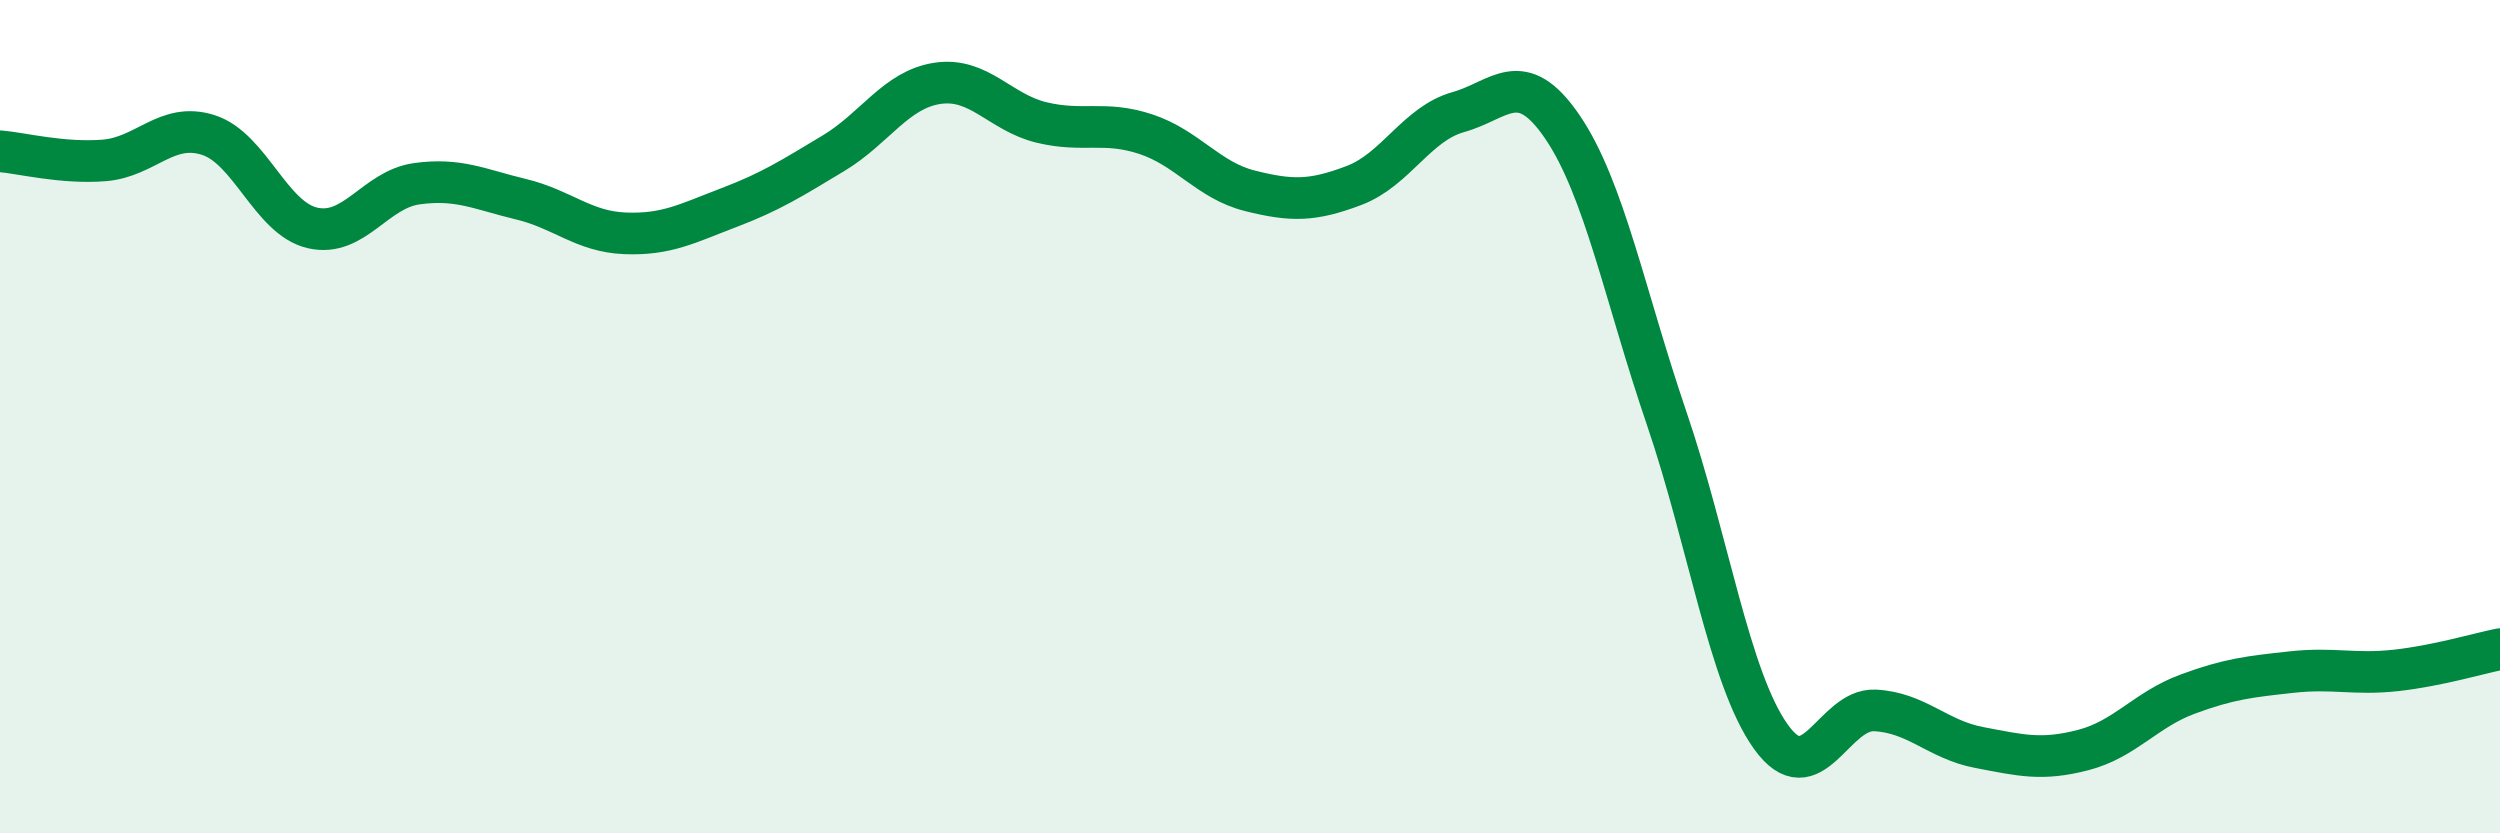
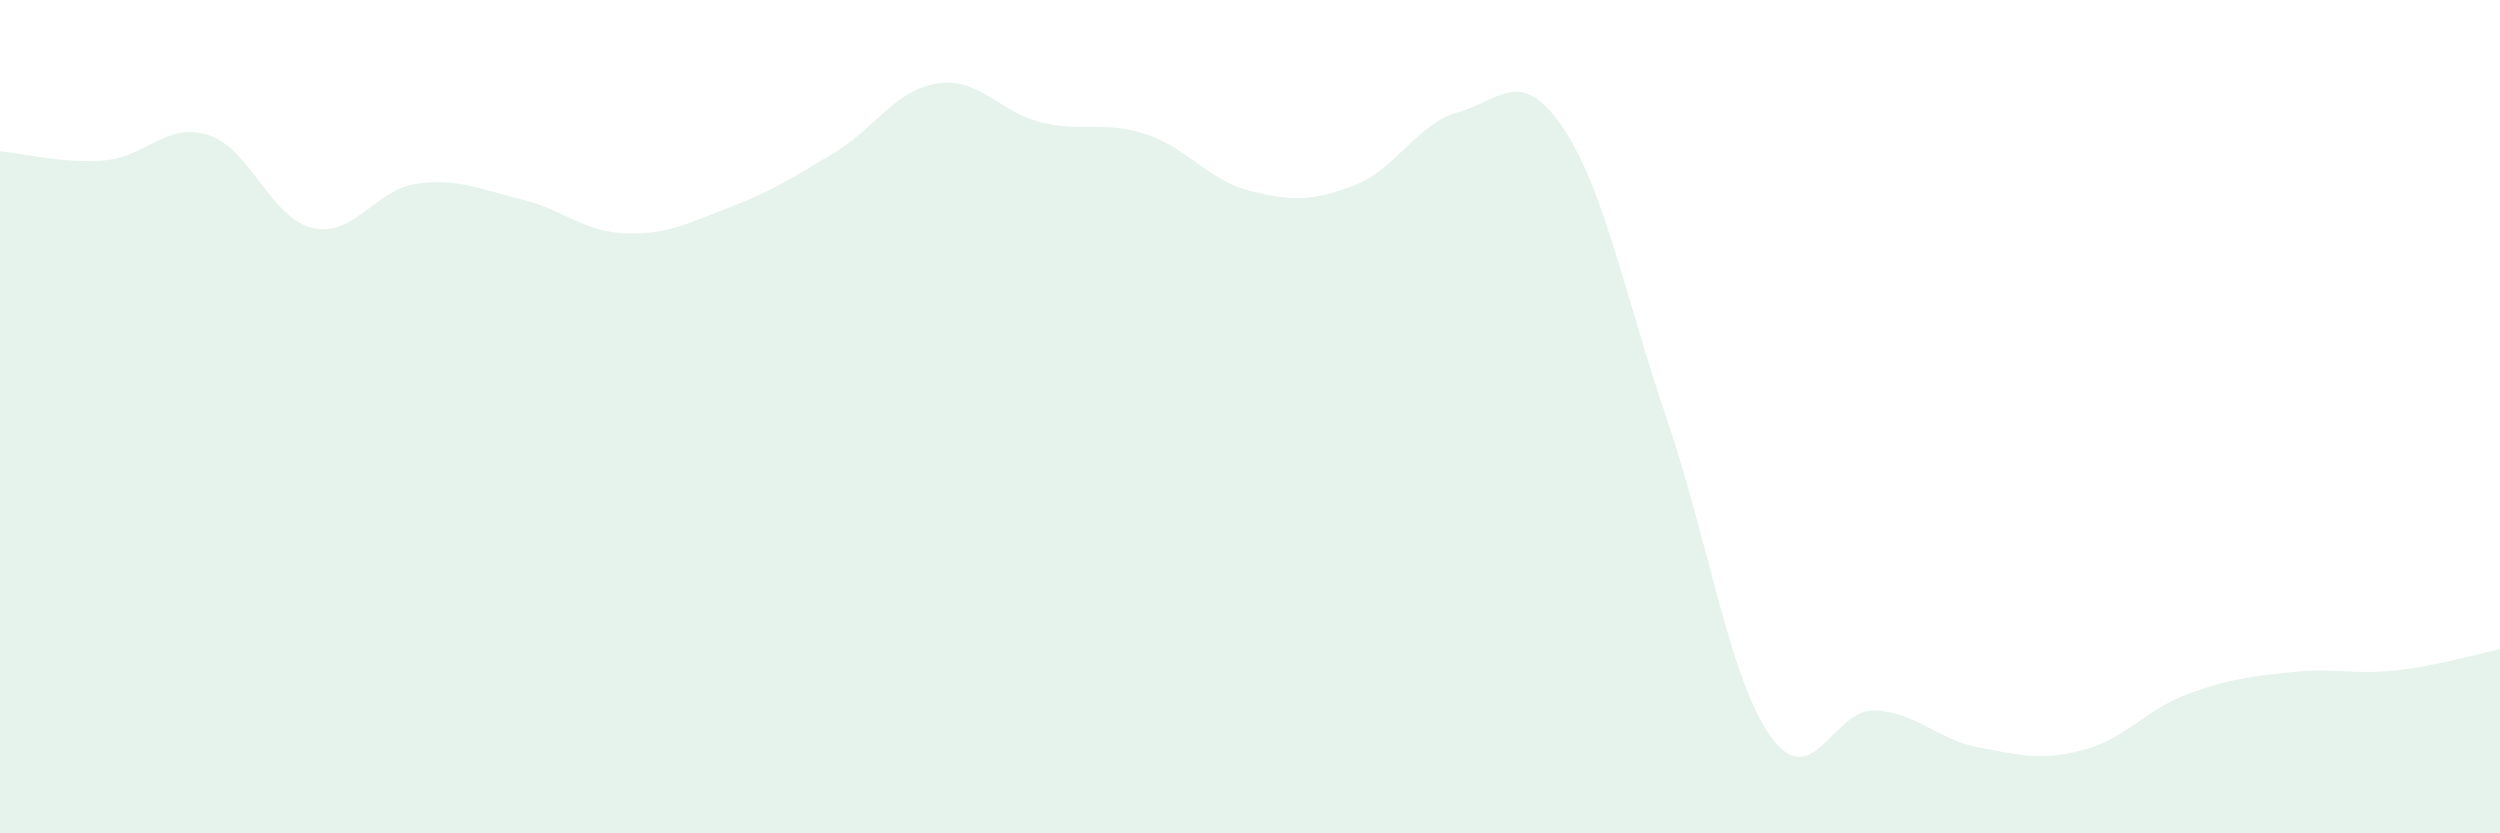
<svg xmlns="http://www.w3.org/2000/svg" width="60" height="20" viewBox="0 0 60 20">
  <path d="M 0,3.63 C 0.5,3.67 1.5,3.93 2.5,3.85 C 3.5,3.77 4,2.92 5,3.24 C 6,3.56 6.5,5.24 7.5,5.47 C 8.5,5.7 9,4.55 10,4.41 C 11,4.27 11.5,4.54 12.5,4.78 C 13.5,5.02 14,5.56 15,5.6 C 16,5.64 16.5,5.36 17.5,4.98 C 18.5,4.6 19,4.28 20,3.68 C 21,3.08 21.5,2.15 22.5,2 C 23.5,1.85 24,2.7 25,2.94 C 26,3.18 26.5,2.89 27.5,3.22 C 28.5,3.55 29,4.33 30,4.58 C 31,4.83 31.5,4.83 32.5,4.45 C 33.5,4.07 34,2.97 35,2.69 C 36,2.41 36.5,1.58 37.5,3.05 C 38.5,4.52 39,7.11 40,10.04 C 41,12.97 41.5,16.28 42.5,17.68 C 43.5,19.08 44,17 45,17.05 C 46,17.1 46.5,17.75 47.5,17.94 C 48.5,18.13 49,18.26 50,18 C 51,17.74 51.5,17.03 52.5,16.66 C 53.5,16.29 54,16.24 55,16.13 C 56,16.02 56.5,16.2 57.5,16.09 C 58.5,15.98 59.5,15.68 60,15.58L60 20L0 20Z" fill="#008740" opacity="0.1" stroke-linecap="round" stroke-linejoin="round" />
-   <path d="M 0,3.63 C 0.5,3.67 1.5,3.93 2.5,3.85 C 3.5,3.77 4,2.92 5,3.24 C 6,3.56 6.5,5.24 7.5,5.47 C 8.5,5.7 9,4.55 10,4.41 C 11,4.27 11.5,4.54 12.5,4.78 C 13.5,5.02 14,5.56 15,5.6 C 16,5.64 16.5,5.36 17.5,4.98 C 18.5,4.6 19,4.28 20,3.68 C 21,3.08 21.5,2.15 22.5,2 C 23.5,1.85 24,2.7 25,2.94 C 26,3.18 26.5,2.89 27.5,3.22 C 28.5,3.55 29,4.33 30,4.58 C 31,4.83 31.5,4.83 32.5,4.45 C 33.5,4.07 34,2.97 35,2.69 C 36,2.41 36.5,1.58 37.5,3.05 C 38.5,4.52 39,7.11 40,10.04 C 41,12.97 41.5,16.28 42.5,17.68 C 43.5,19.08 44,17 45,17.05 C 46,17.1 46.5,17.75 47.5,17.94 C 48.5,18.13 49,18.26 50,18 C 51,17.74 51.5,17.03 52.5,16.66 C 53.5,16.29 54,16.24 55,16.13 C 56,16.02 56.5,16.2 57.5,16.09 C 58.5,15.98 59.5,15.68 60,15.58" stroke="#008740" stroke-width="1" fill="none" stroke-linecap="round" stroke-linejoin="round" />
</svg>